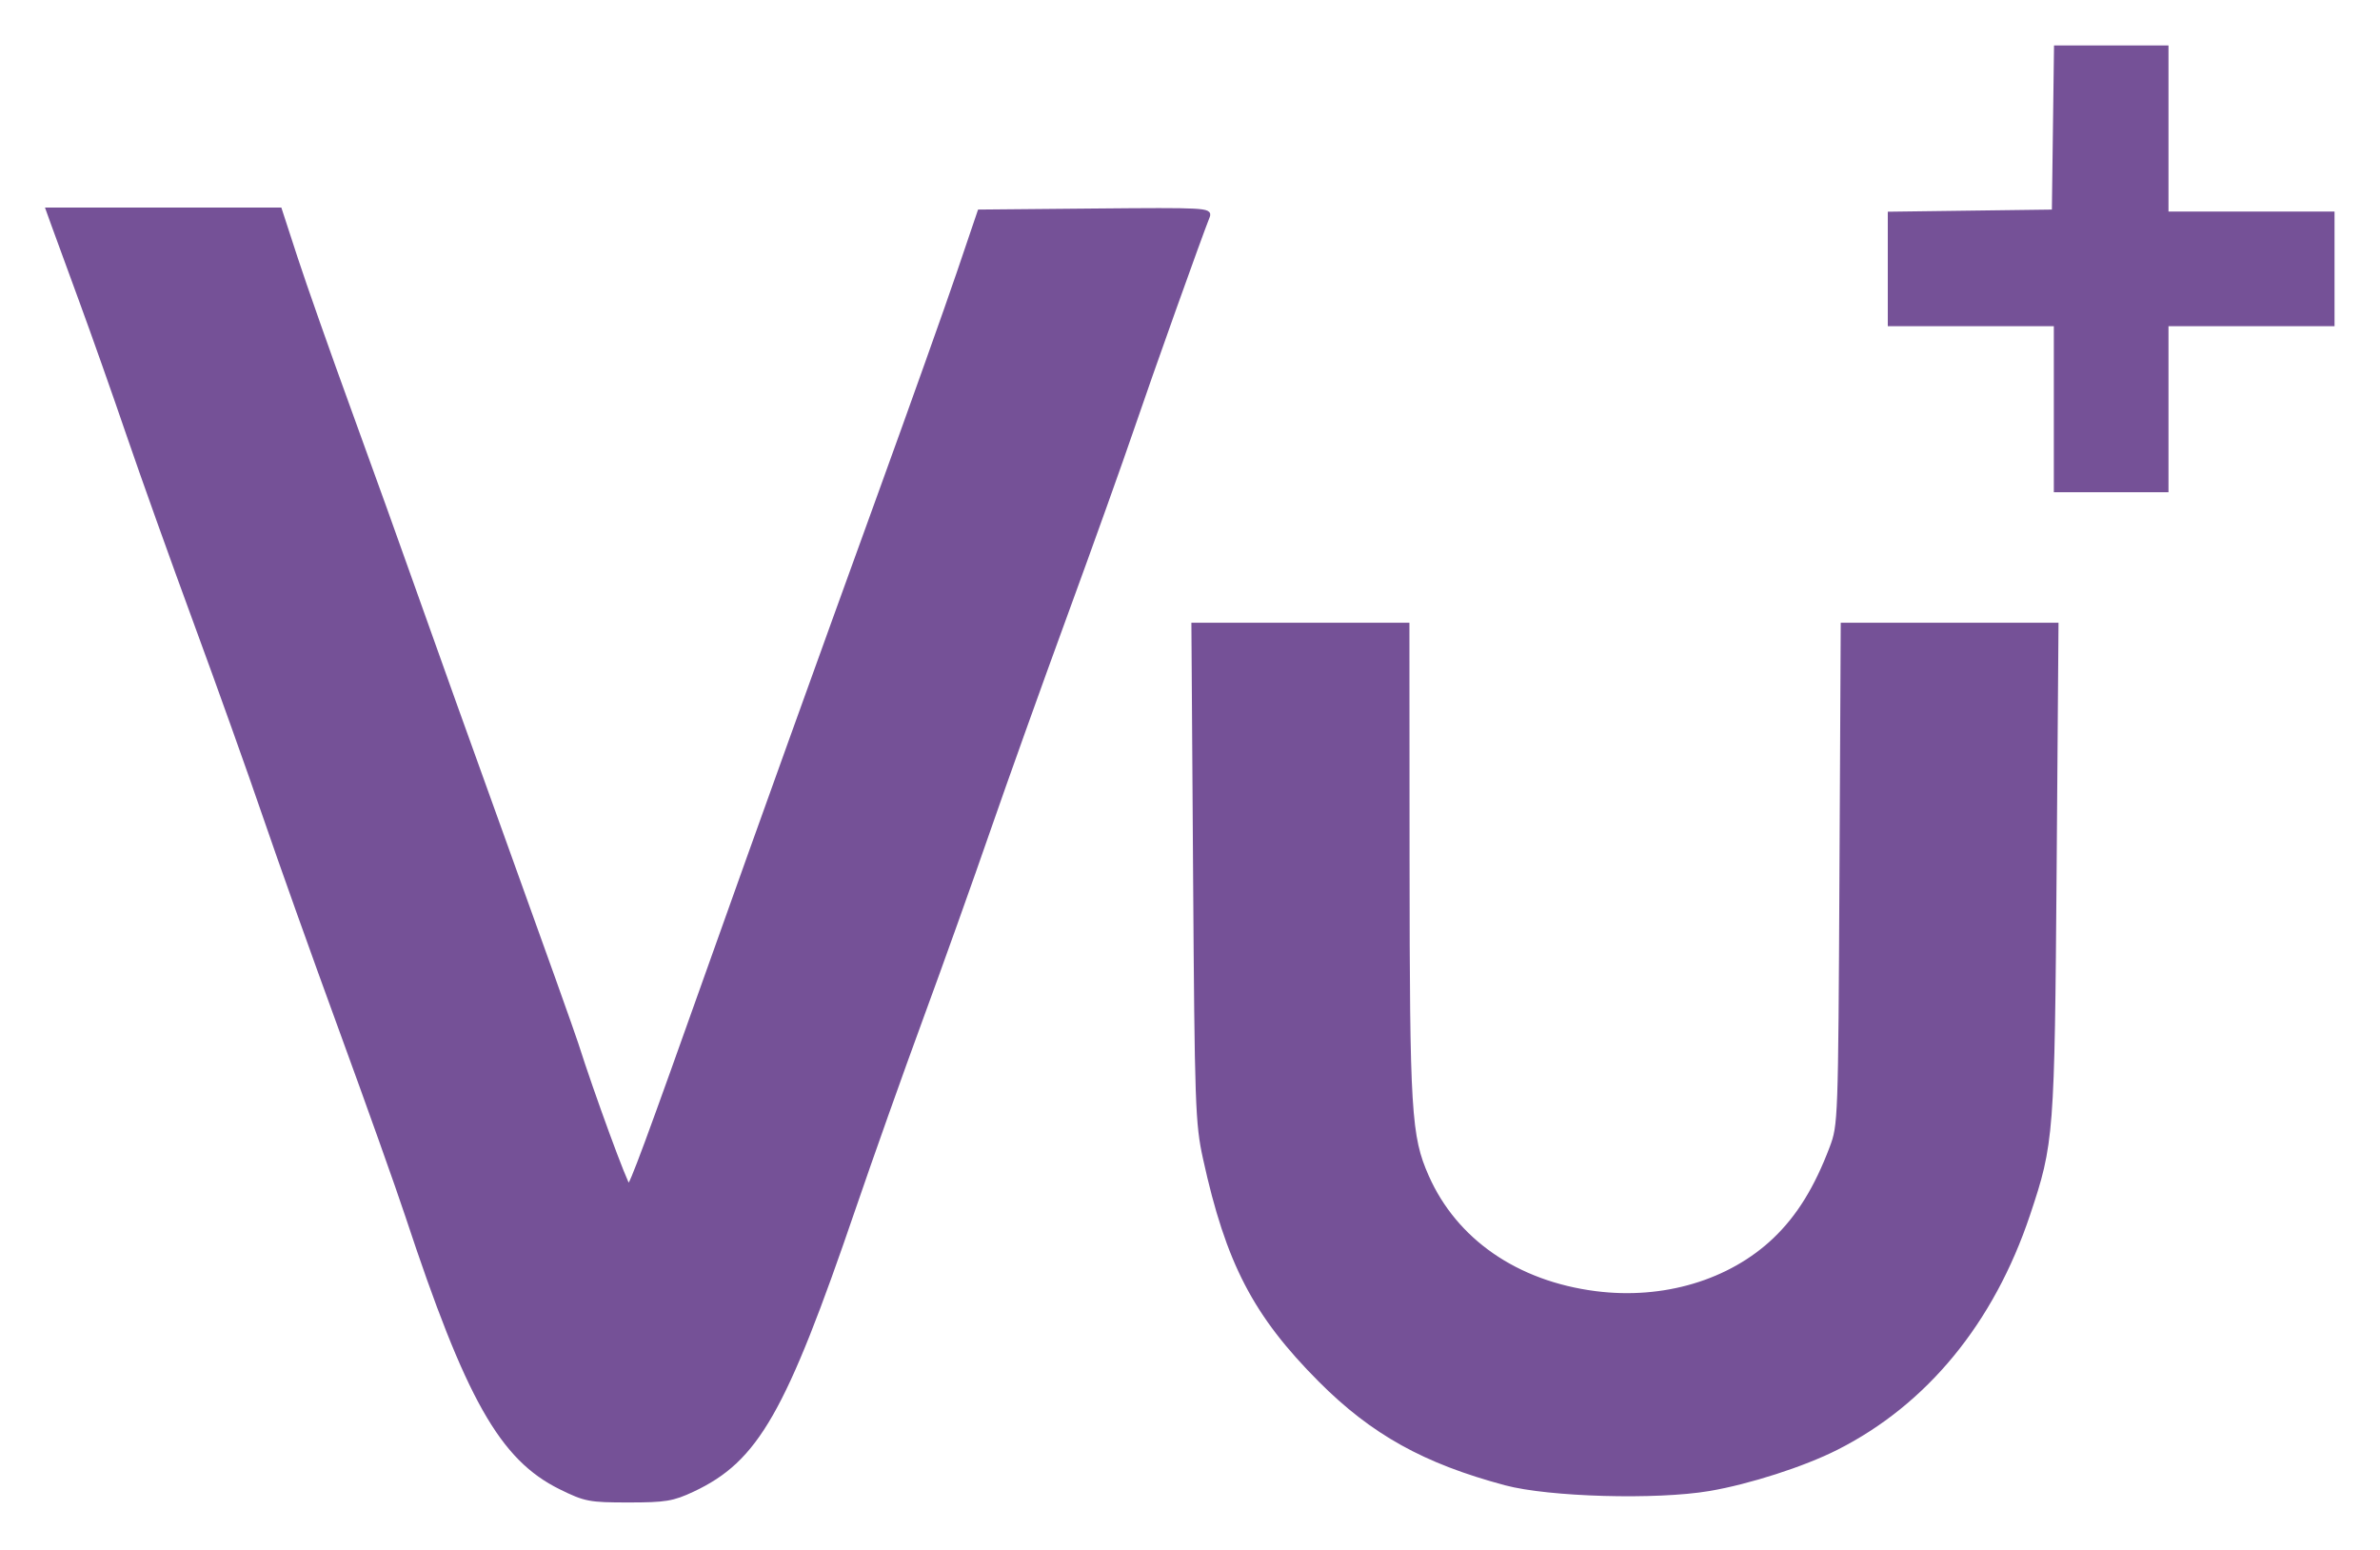
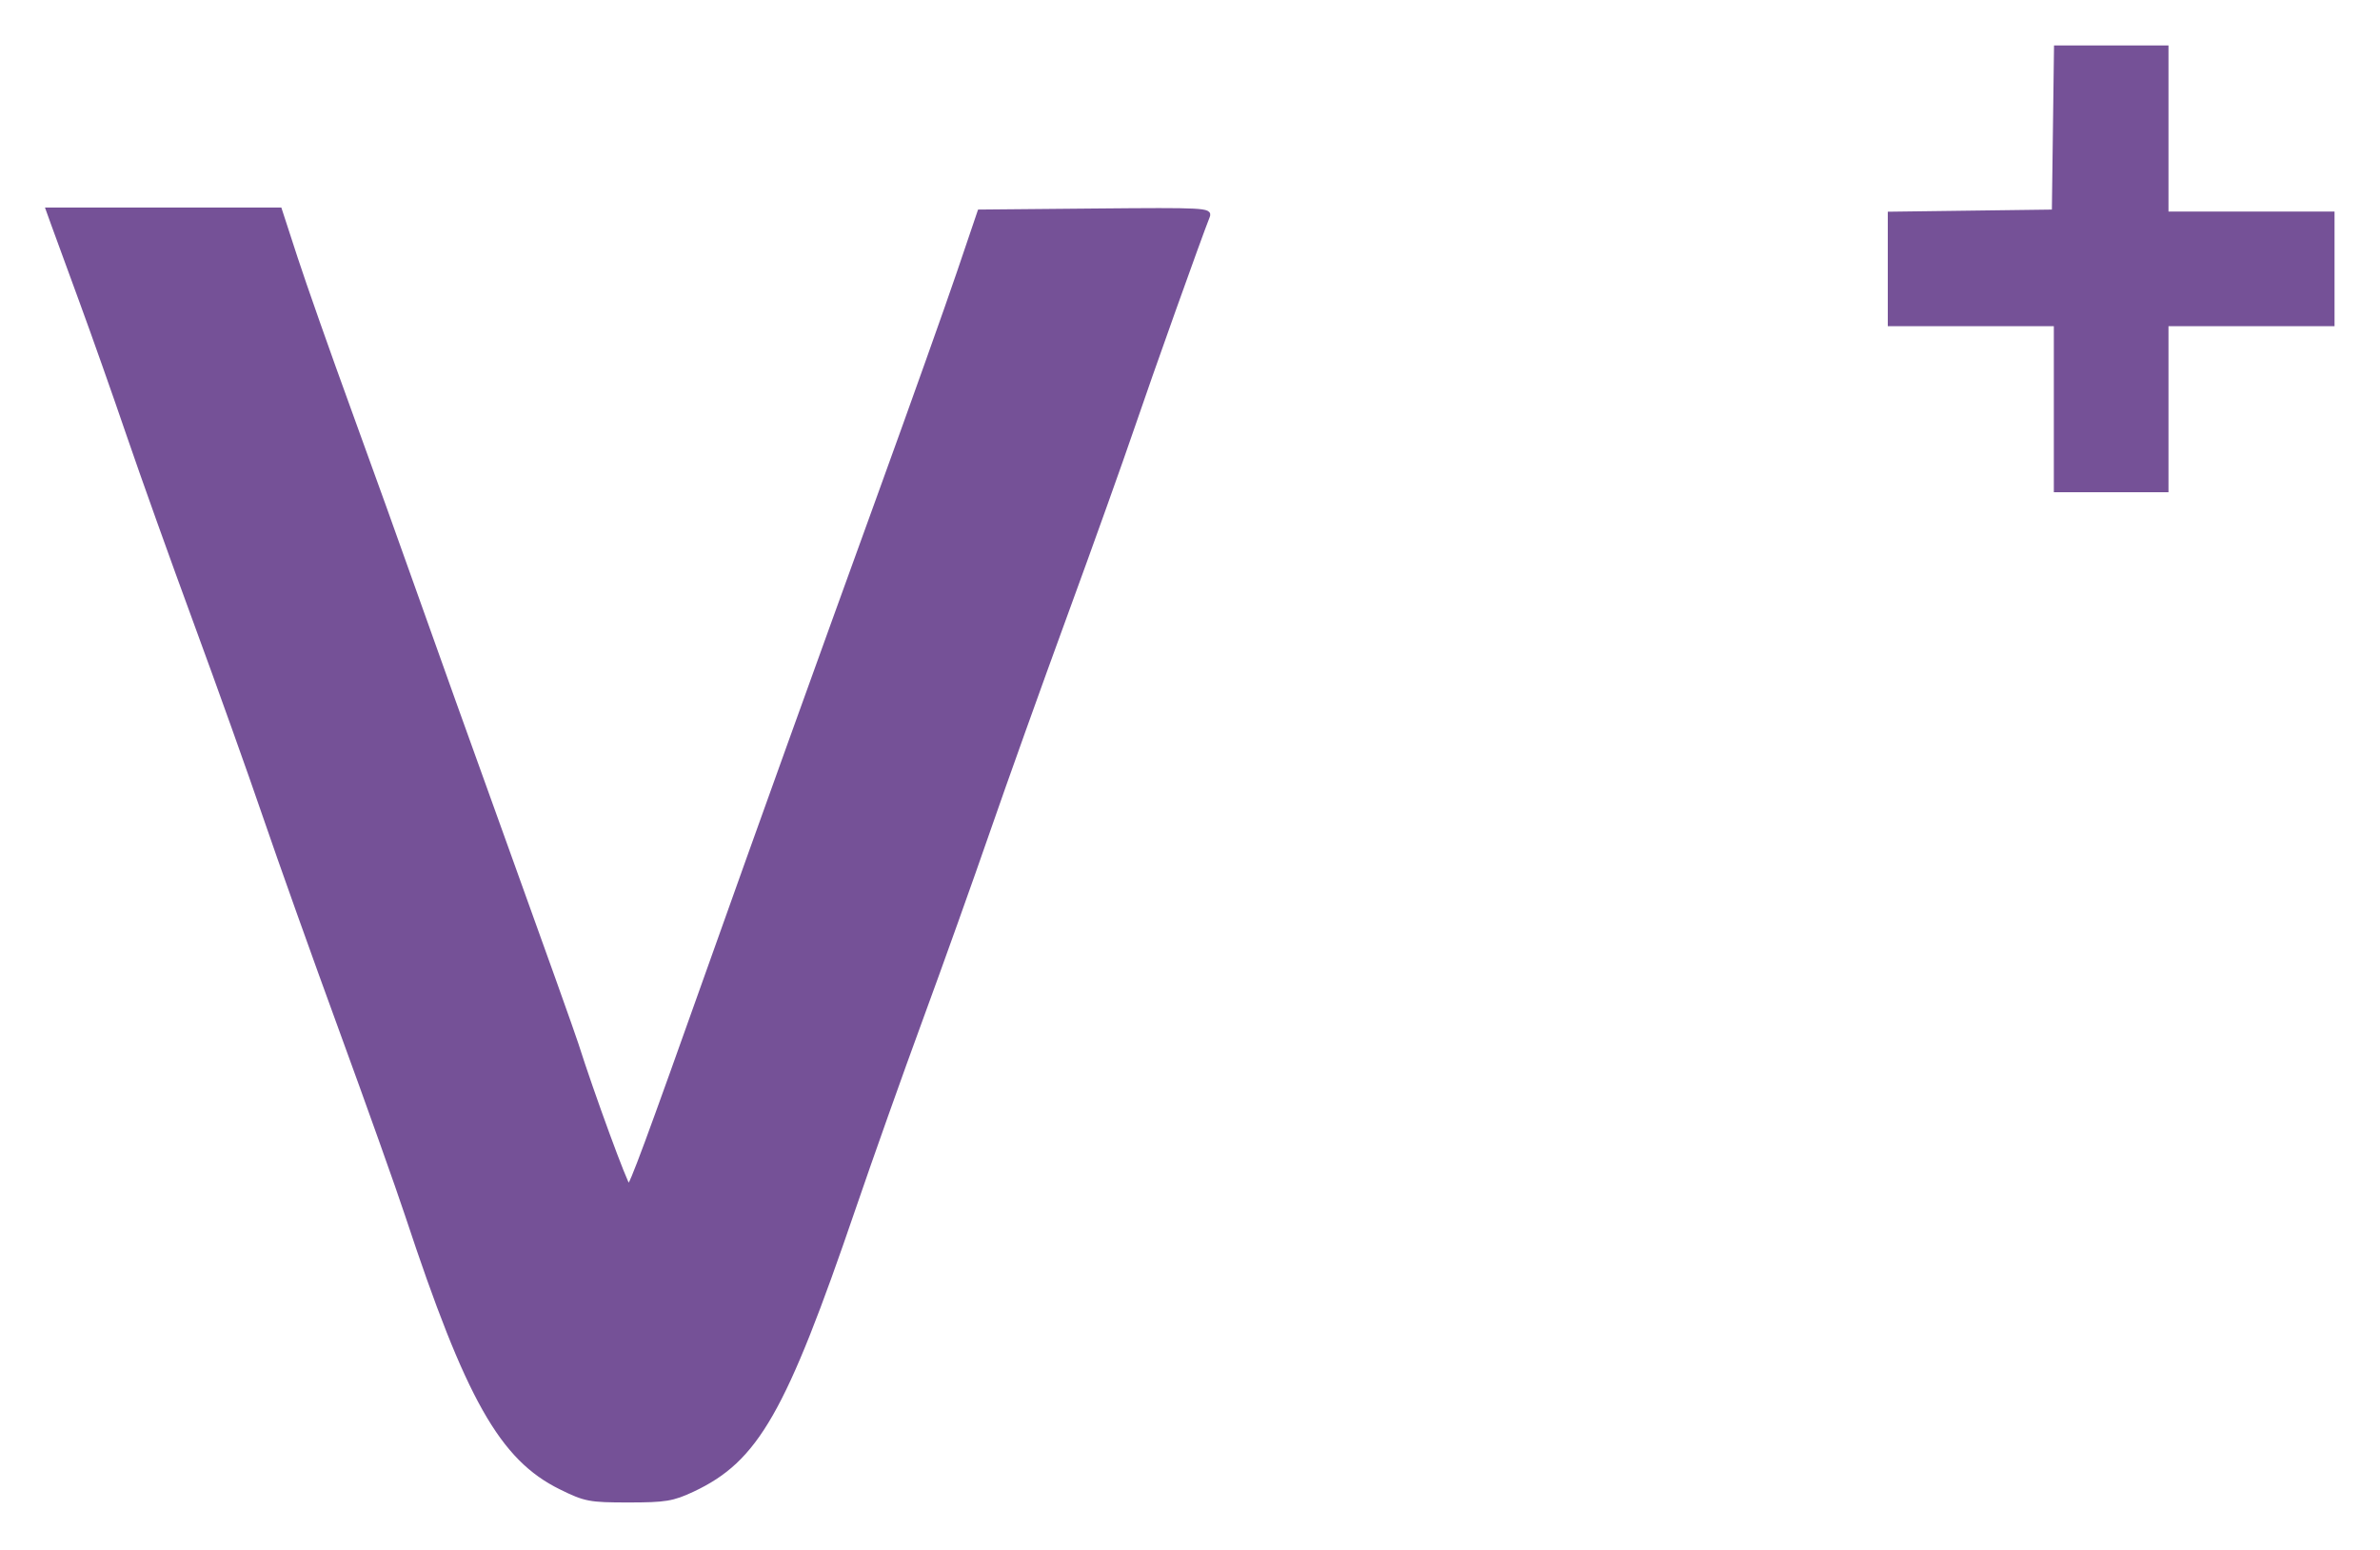
<svg xmlns="http://www.w3.org/2000/svg" version="1.0" width="602pt" height="392pt" viewBox="0 0 602 392" style="" preserveAspectRatio="xMidYMid meet">
  <g fill="#755197FF" stroke="#755197FF">
    <path d="M 13.438 56.750 C 14.179 58.813 17.350 67.475 20.484 76.000 C 23.617 84.525 29.022 99.825 32.494 110.000 C 35.967 120.175 43.613 141.550 49.486 157.500 C 55.359 173.450 63.237 195.500 66.993 206.500 C 70.748 217.500 79.420 241.800 86.263 260.500 C 93.106 279.200 100.639 300.350 103.003 307.500 C 118.285 353.712 126.834 368.855 141.807 376.226 C 148.044 379.296 149.113 379.500 158.979 379.499 C 168.299 379.498 170.153 379.192 175.218 376.819 C 191.409 369.233 198.318 357.148 215.948 305.581 C 220.287 292.886 227.974 271.250 233.029 257.500 C 238.084 243.750 245.724 222.375 250.007 210.000 C 254.290 197.625 263.069 173.100 269.515 155.500 C 275.962 137.900 283.609 116.525 286.508 108.000 C 291.070 94.590 303.438 59.936 305.519 54.735 C 306.186 53.068 304.589 52.984 276.989 53.235 L 247.752 53.500 242.495 69.000 C 239.603 77.525 230.707 102.500 222.726 124.500 C 206.689 168.703 191.664 210.462 180.270 242.500 C 163.480 289.712 159.673 300.000 158.993 300.000 C 158.369 300.000 149.774 276.573 145.786 264.000 C 145.000 261.525 137.129 239.475 128.294 215.000 C 119.459 190.525 109.053 161.500 105.169 150.500 C 101.285 139.500 93.760 118.575 88.448 104.000 C 83.135 89.425 76.991 71.988 74.795 65.250 L 70.803 53.000 41.446 53.000 L 12.089 53.000 13.438 56.750 " />
  </g>
  <g fill="#755197FF" stroke="#755197FF">
-     <path d="M 302.280 220.750 C 302.680 279.700 302.831 284.075 304.786 293.000 C 310.554 319.331 317.405 332.515 333.935 349.093 C 347.186 362.382 360.316 369.687 380.802 375.168 C 391.830 378.118 419.001 378.877 432.320 376.607 C 442.446 374.881 456.125 370.478 464.500 366.248 C 487.066 354.852 503.884 334.368 512.989 307.192 C 519.045 289.115 519.192 287.200 519.708 219.750 L 520.180 158.000 493.139 158.000 L 466.097 158.000 465.774 221.250 C 465.457 283.417 465.414 284.599 463.271 290.275 C 459.414 300.490 454.904 307.787 448.919 313.496 C 437.682 324.214 420.804 329.259 403.568 327.051 C 383.576 324.490 368.103 313.790 360.925 297.563 C 356.453 287.454 356.072 281.230 356.035 217.750 L 356.000 158.000 328.927 158.000 L 301.854 158.000 302.280 220.750 " />
-   </g>
+     </g>
  <g fill="#755197FF" stroke="#755197FF">
    <path d="M 519.770 32.750 L 519.500 53.500 498.750 53.770 L 478.000 54.041 478.000 68.020 L 478.000 82.000 499.000 82.000 L 520.000 82.000 520.000 103.000 L 520.000 124.000 534.000 124.000 L 548.000 124.000 548.000 103.000 L 548.000 82.000 569.000 82.000 L 590.000 82.000 590.000 68.000 L 590.000 54.000 569.000 54.000 L 548.000 54.000 548.000 33.000 L 548.000 12.000 534.020 12.000 L 520.041 12.000 519.770 32.750 " />
  </g>
</svg>